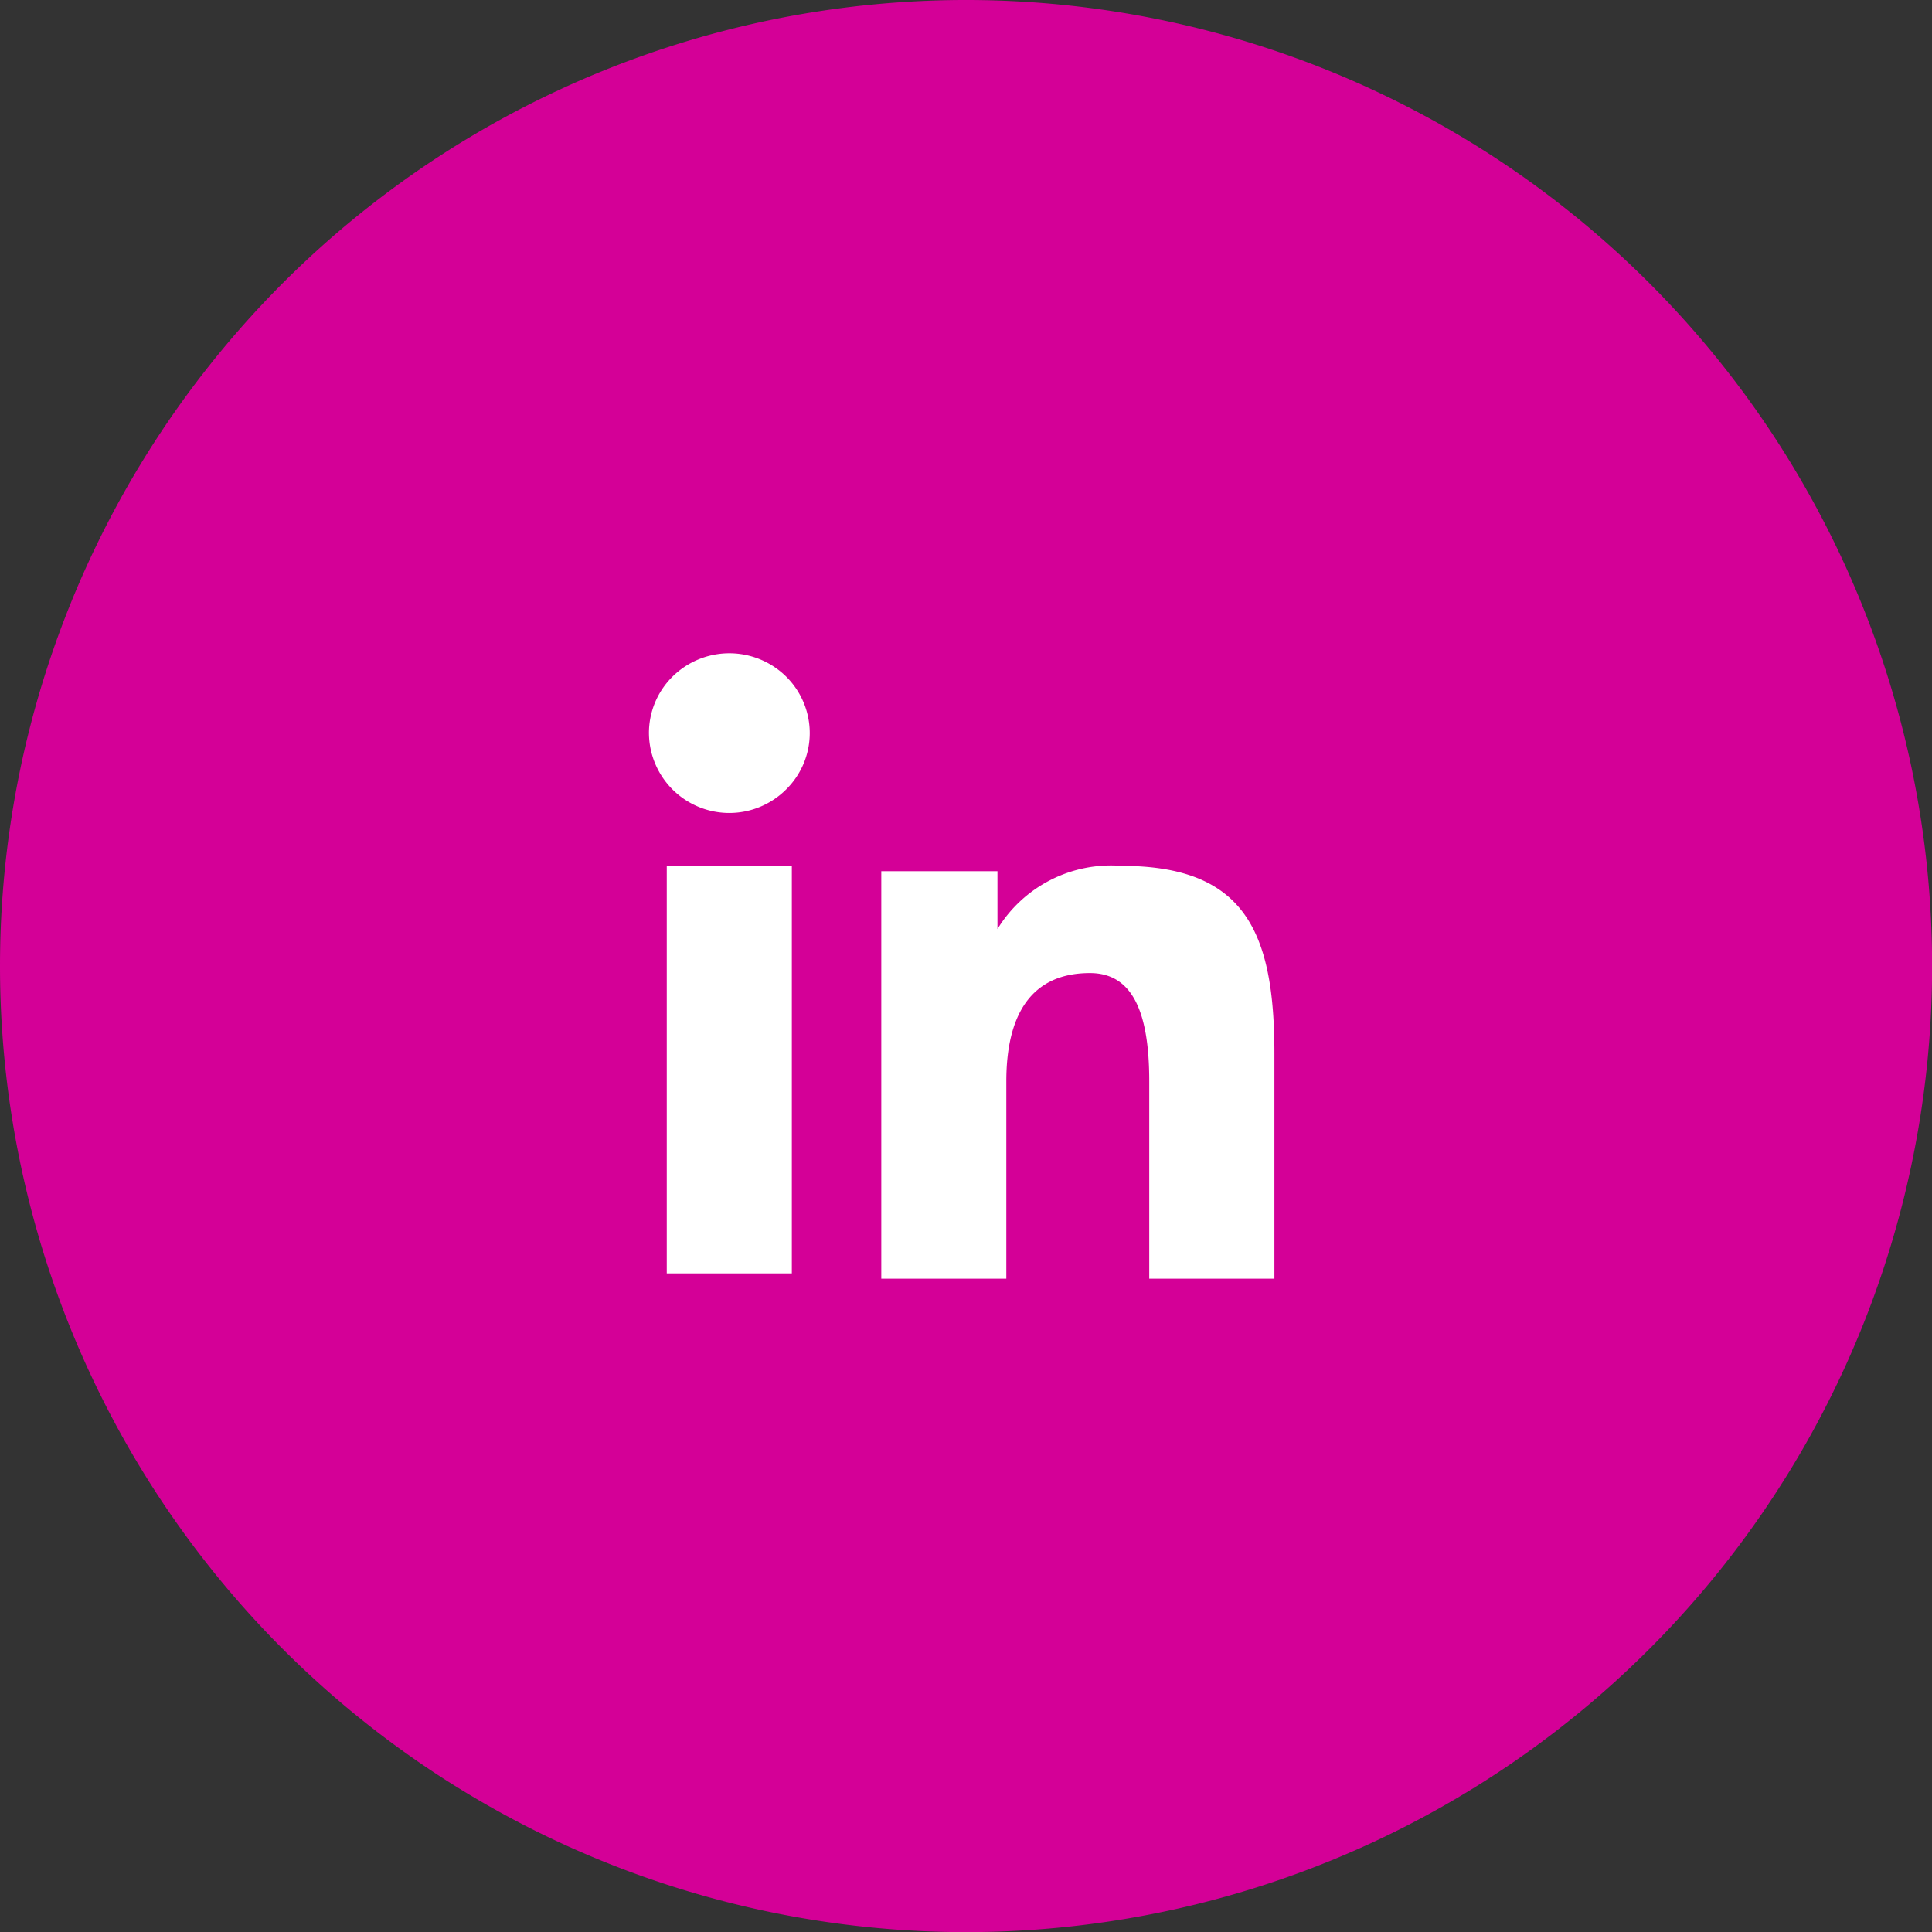
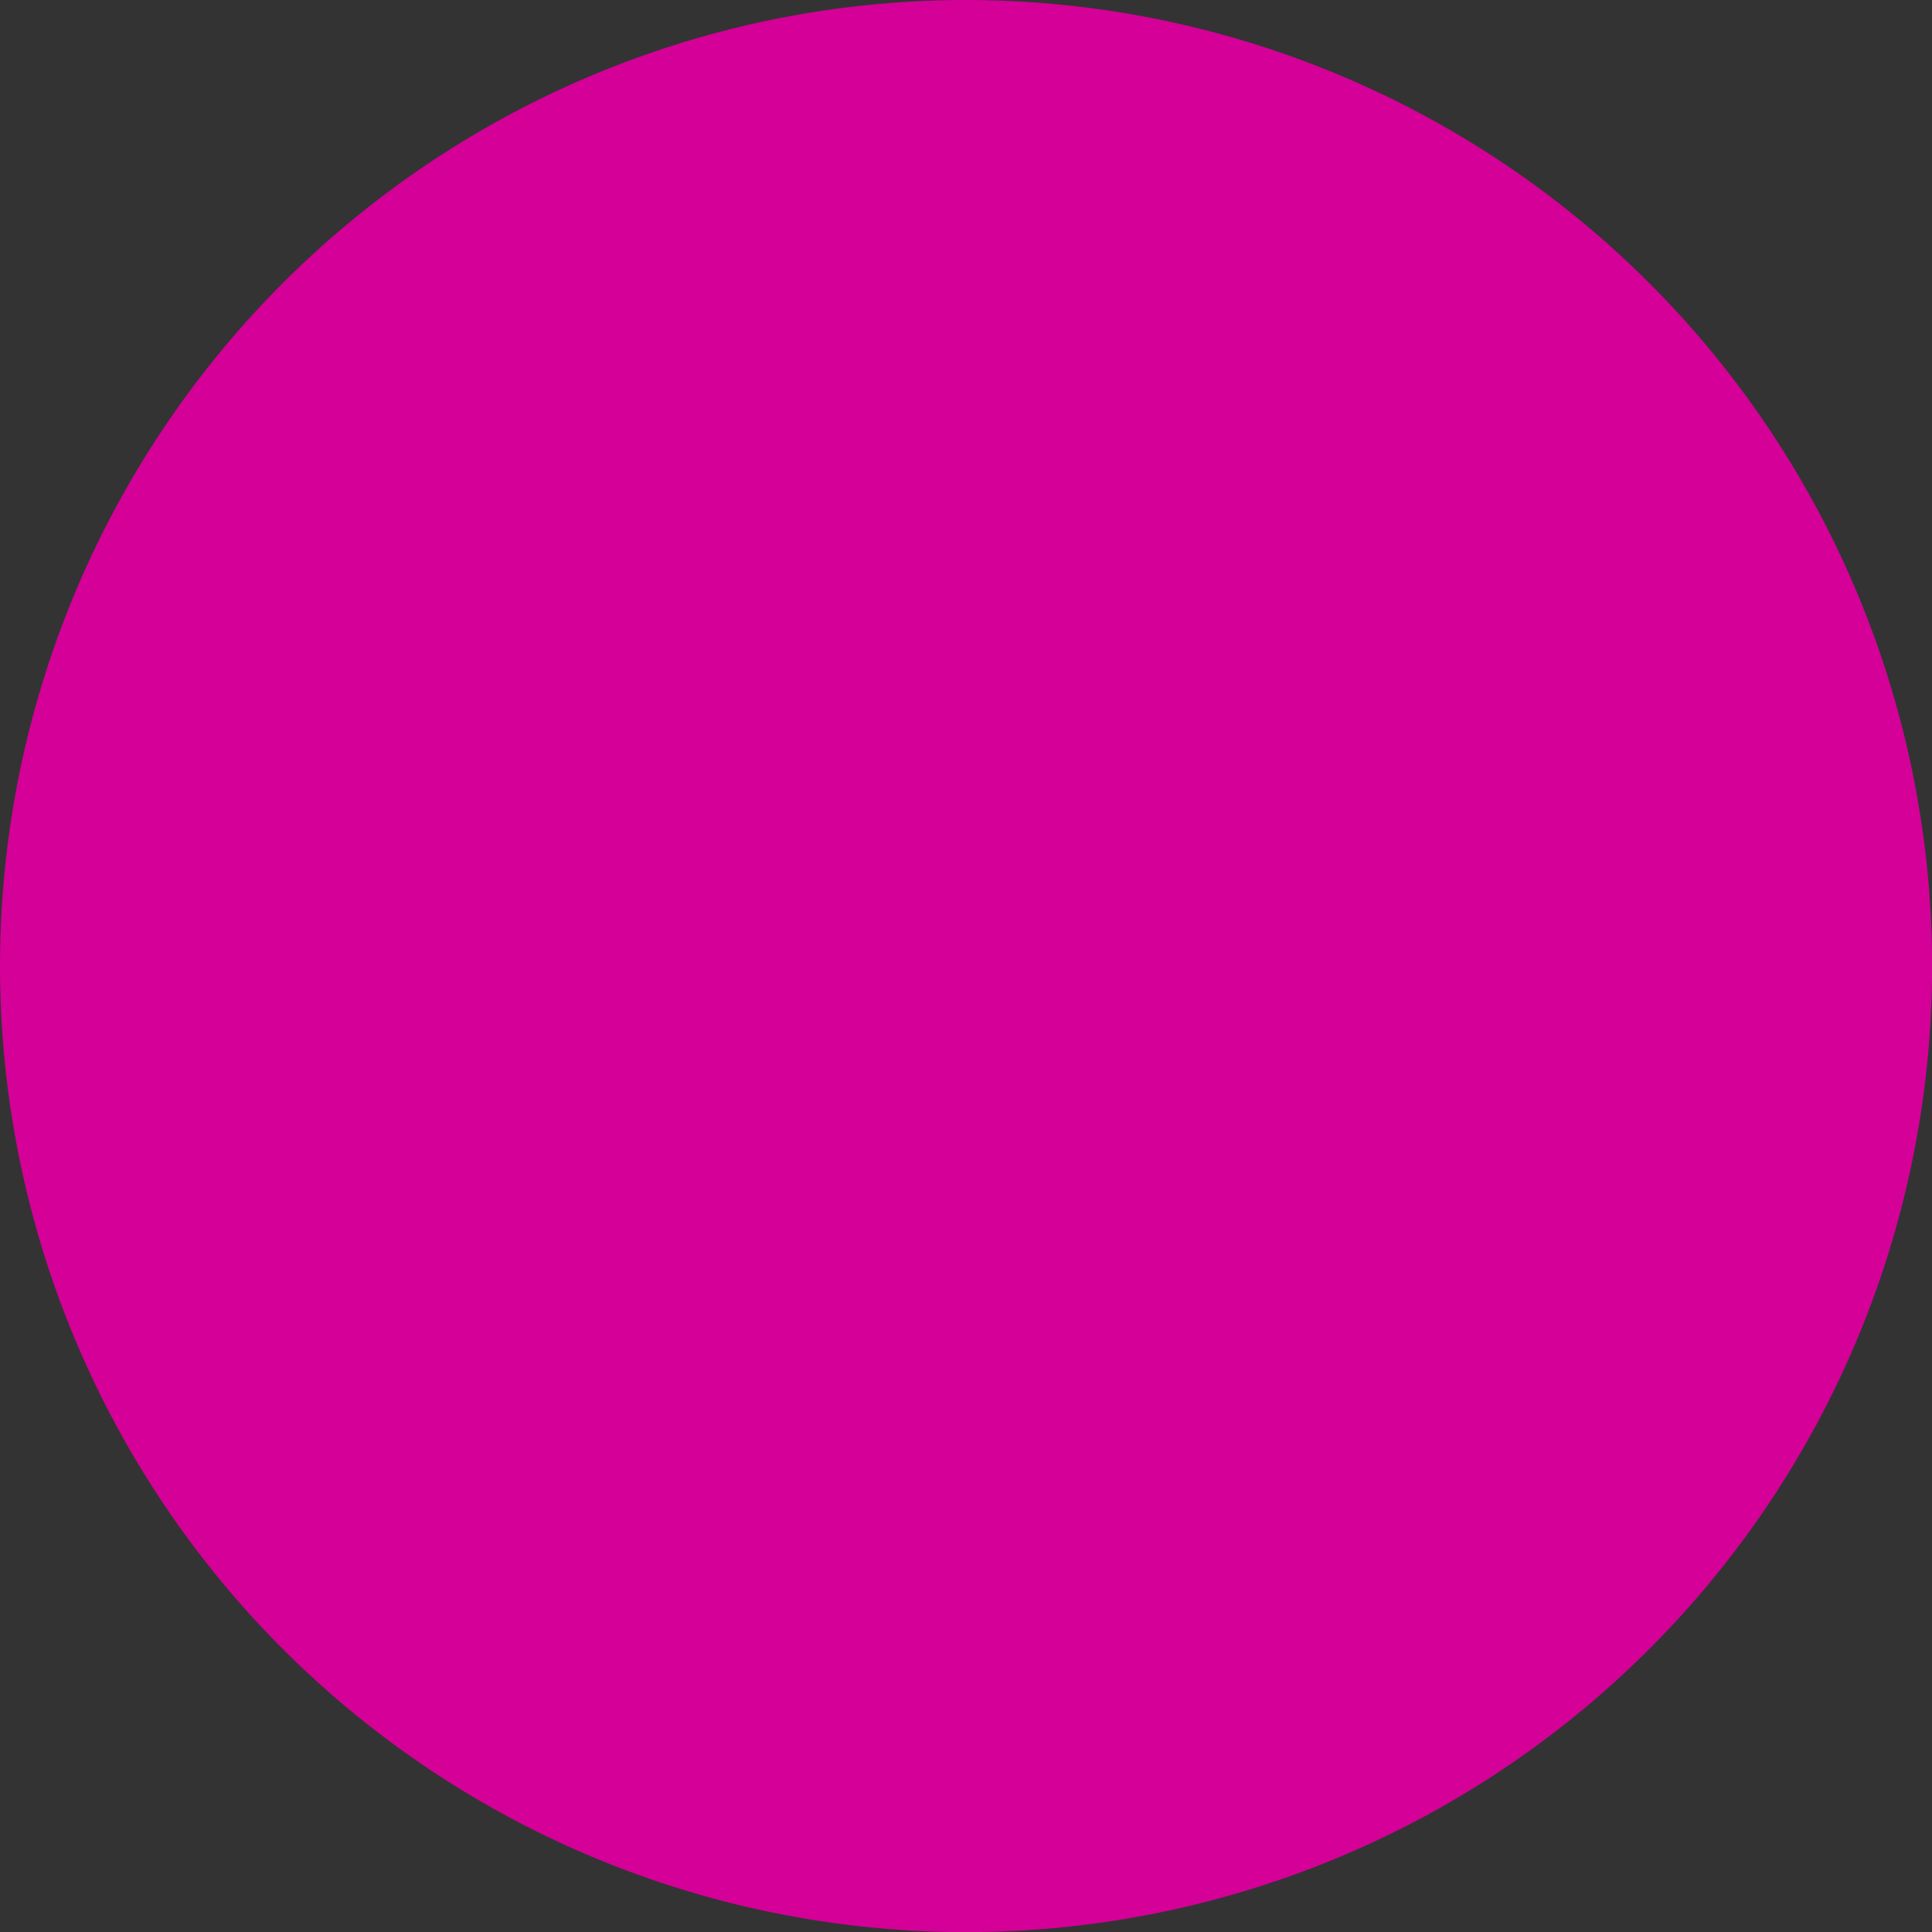
<svg xmlns="http://www.w3.org/2000/svg" width="63.196" height="63.196" viewBox="0 0 63.196 63.196">
  <rect x="0" y="0" width="63.196" height="63.196" fill="#333333" stroke="none" />
  <g id="socia" transform="translate(0 0)" style="mix-blend-mode: normal;isolation: isolate">
-     <path id="Rectangle_12345" data-name="Rectangle 12345" d="M0,31.6A31.6,31.6,0,1,1,31.6,63.2,31.6,31.6,0,0,1,0,31.6Z" fill="#d40097" style="mix-blend-mode: normal;isolation: isolate" />
-     <path id="Icon_akar-linkedin-fill" data-name="Icon akar-linkedin-fill" d="M10.6,10.128h3.8V12.02a4.358,4.358,0,0,1,4.059-2.066c4.041,0,5,2.166,5,6.141v7.361H19.365V17c0-2.264-.547-3.54-1.94-3.54-1.932,0-2.735,1.376-2.735,3.539v6.457H10.6V10.128ZM3.583,23.283H7.674V9.954H3.583V23.283ZM8.26,5.608a2.588,2.588,0,0,1-.77,1.843A2.629,2.629,0,0,1,3,5.608a2.592,2.592,0,0,1,.77-1.844,2.646,2.646,0,0,1,3.72,0A2.6,2.6,0,0,1,8.26,5.608Z" transform="translate(18.227 18.369)" fill="#fff" />
+     <path id="Rectangle_12345" data-name="Rectangle 12345" d="M0,31.6A31.6,31.6,0,1,1,31.6,63.2,31.6,31.6,0,0,1,0,31.6" fill="#d40097" style="mix-blend-mode: normal;isolation: isolate" />
  </g>
</svg>